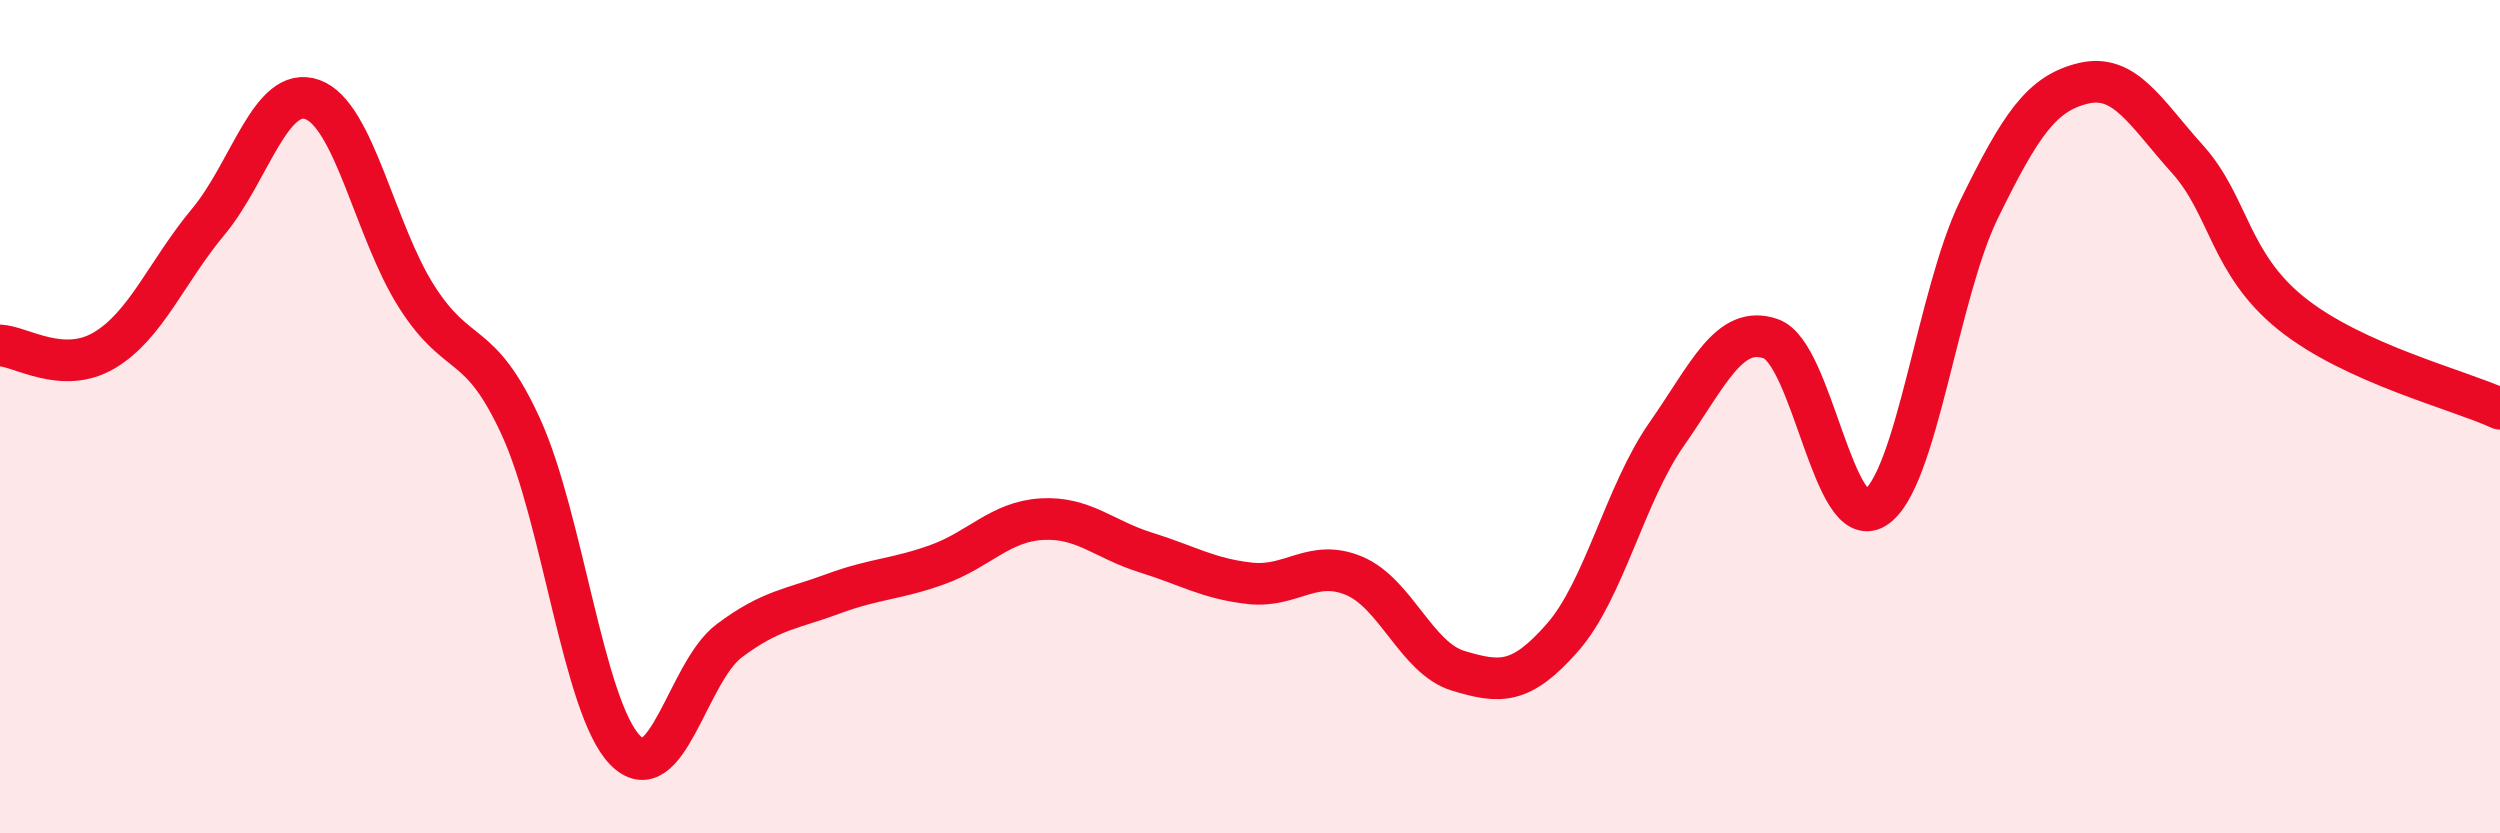
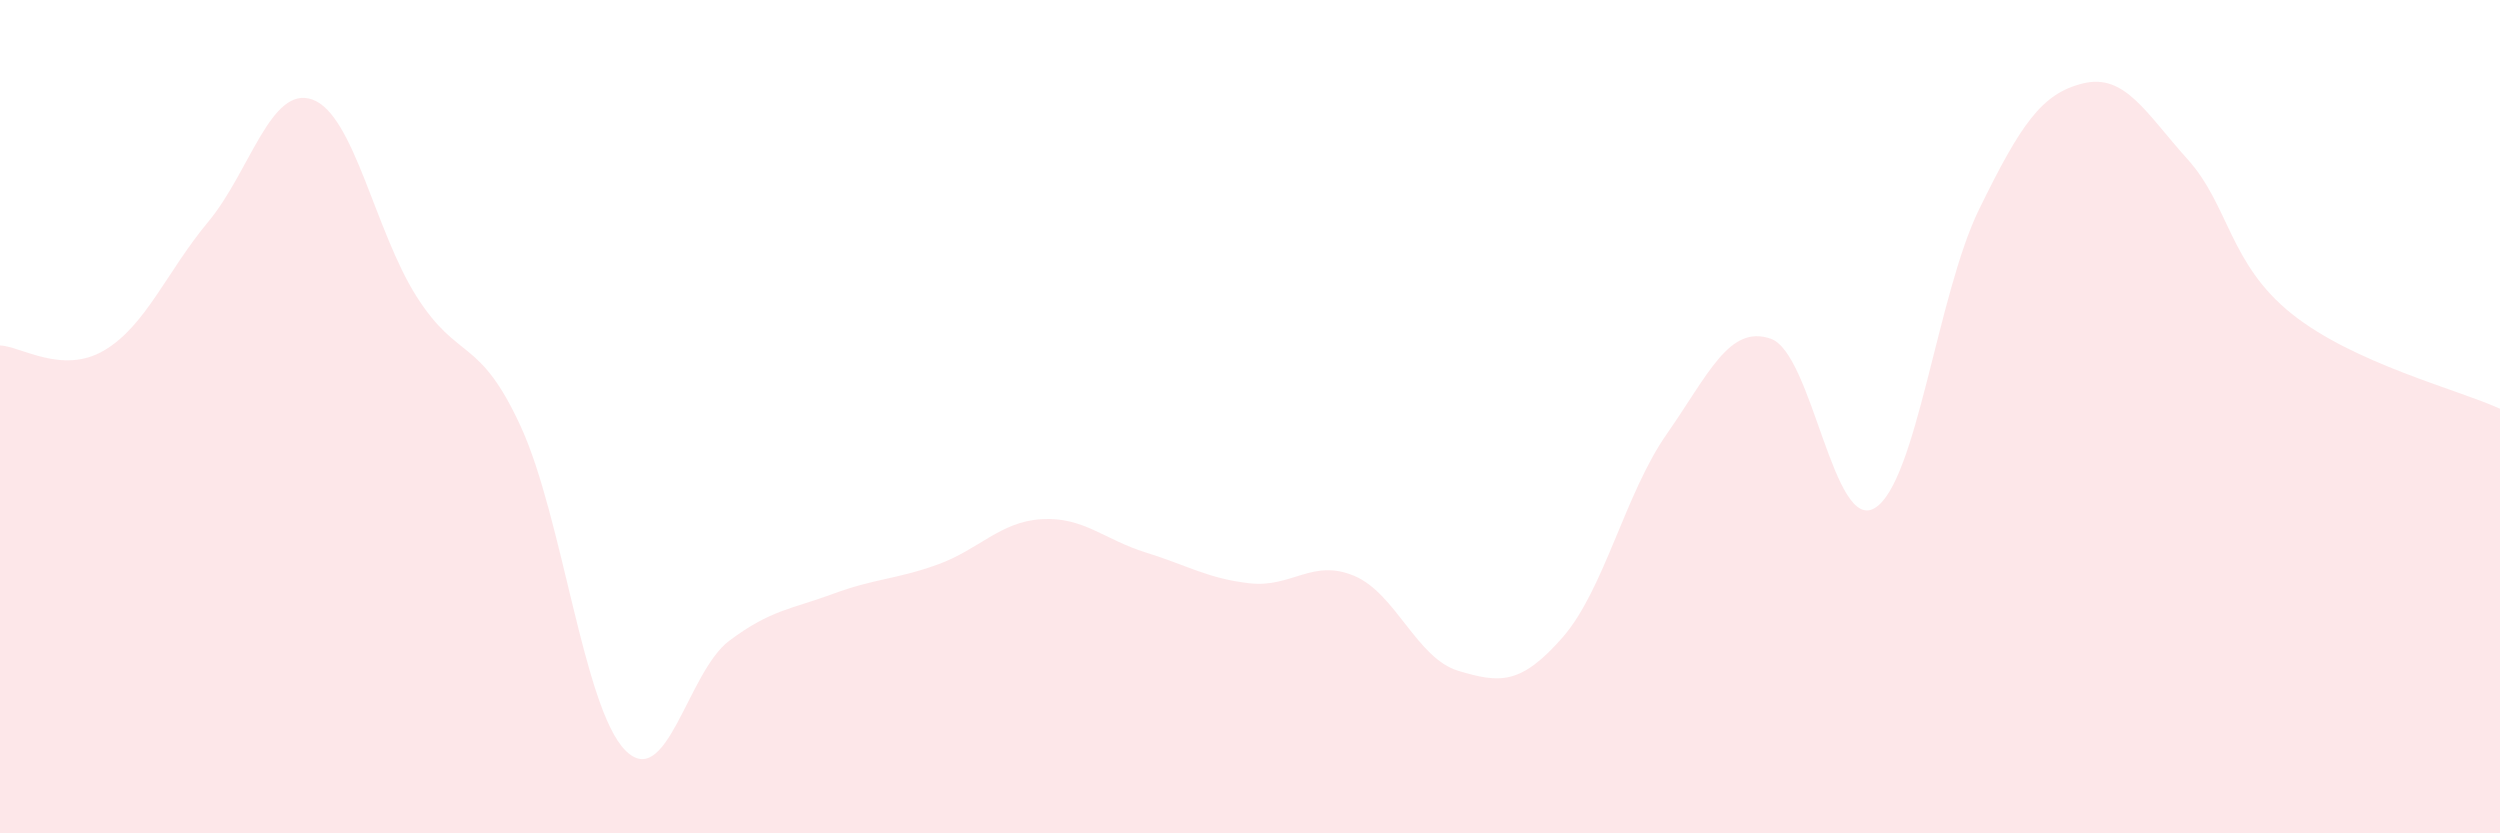
<svg xmlns="http://www.w3.org/2000/svg" width="60" height="20" viewBox="0 0 60 20">
  <path d="M 0,8.29 C 0.5,8.31 1.5,9 2.5,8.41 C 3.5,7.82 4,6.52 5,5.32 C 6,4.12 6.5,2.03 7.5,2.39 C 8.5,2.75 9,5.55 10,7.12 C 11,8.69 11.5,8.06 12.5,10.24 C 13.5,12.42 14,16.97 15,18 C 16,19.03 16.5,16.13 17.5,15.38 C 18.5,14.63 19,14.62 20,14.25 C 21,13.88 21.5,13.91 22.5,13.55 C 23.5,13.19 24,12.52 25,12.46 C 26,12.4 26.5,12.95 27.5,13.26 C 28.5,13.57 29,13.89 30,14 C 31,14.11 31.5,13.4 32.5,13.82 C 33.5,14.24 34,15.8 35,16.1 C 36,16.4 36.5,16.44 37.5,15.3 C 38.5,14.16 39,11.85 40,10.42 C 41,8.99 41.5,7.78 42.5,8.13 C 43.5,8.48 44,12.81 45,12.19 C 46,11.57 46.5,7.06 47.5,5.02 C 48.5,2.98 49,2.24 50,2 C 51,1.76 51.5,2.71 52.5,3.82 C 53.5,4.93 53.5,6.33 55,7.53 C 56.5,8.73 59,9.35 60,9.81L60 20L0 20Z" fill="#EB0A25" opacity="0.1" stroke-linecap="round" stroke-linejoin="round" />
-   <path d="M 0,8.29 C 0.5,8.31 1.5,9 2.5,8.41 C 3.5,7.82 4,6.52 5,5.32 C 6,4.12 6.5,2.03 7.5,2.39 C 8.5,2.75 9,5.55 10,7.12 C 11,8.69 11.5,8.06 12.5,10.24 C 13.5,12.42 14,16.97 15,18 C 16,19.03 16.5,16.13 17.5,15.38 C 18.5,14.63 19,14.62 20,14.25 C 21,13.88 21.5,13.91 22.5,13.55 C 23.5,13.19 24,12.52 25,12.46 C 26,12.4 26.5,12.95 27.5,13.26 C 28.5,13.57 29,13.89 30,14 C 31,14.11 31.5,13.4 32.5,13.82 C 33.5,14.24 34,15.8 35,16.1 C 36,16.4 36.5,16.44 37.5,15.3 C 38.5,14.16 39,11.85 40,10.42 C 41,8.99 41.5,7.78 42.5,8.13 C 43.5,8.48 44,12.81 45,12.19 C 46,11.57 46.5,7.06 47.5,5.02 C 48.5,2.98 49,2.24 50,2 C 51,1.76 51.5,2.71 52.5,3.82 C 53.5,4.93 53.5,6.33 55,7.53 C 56.5,8.73 59,9.35 60,9.81" stroke="#EB0A25" stroke-width="1" fill="none" stroke-linecap="round" stroke-linejoin="round" />
</svg>